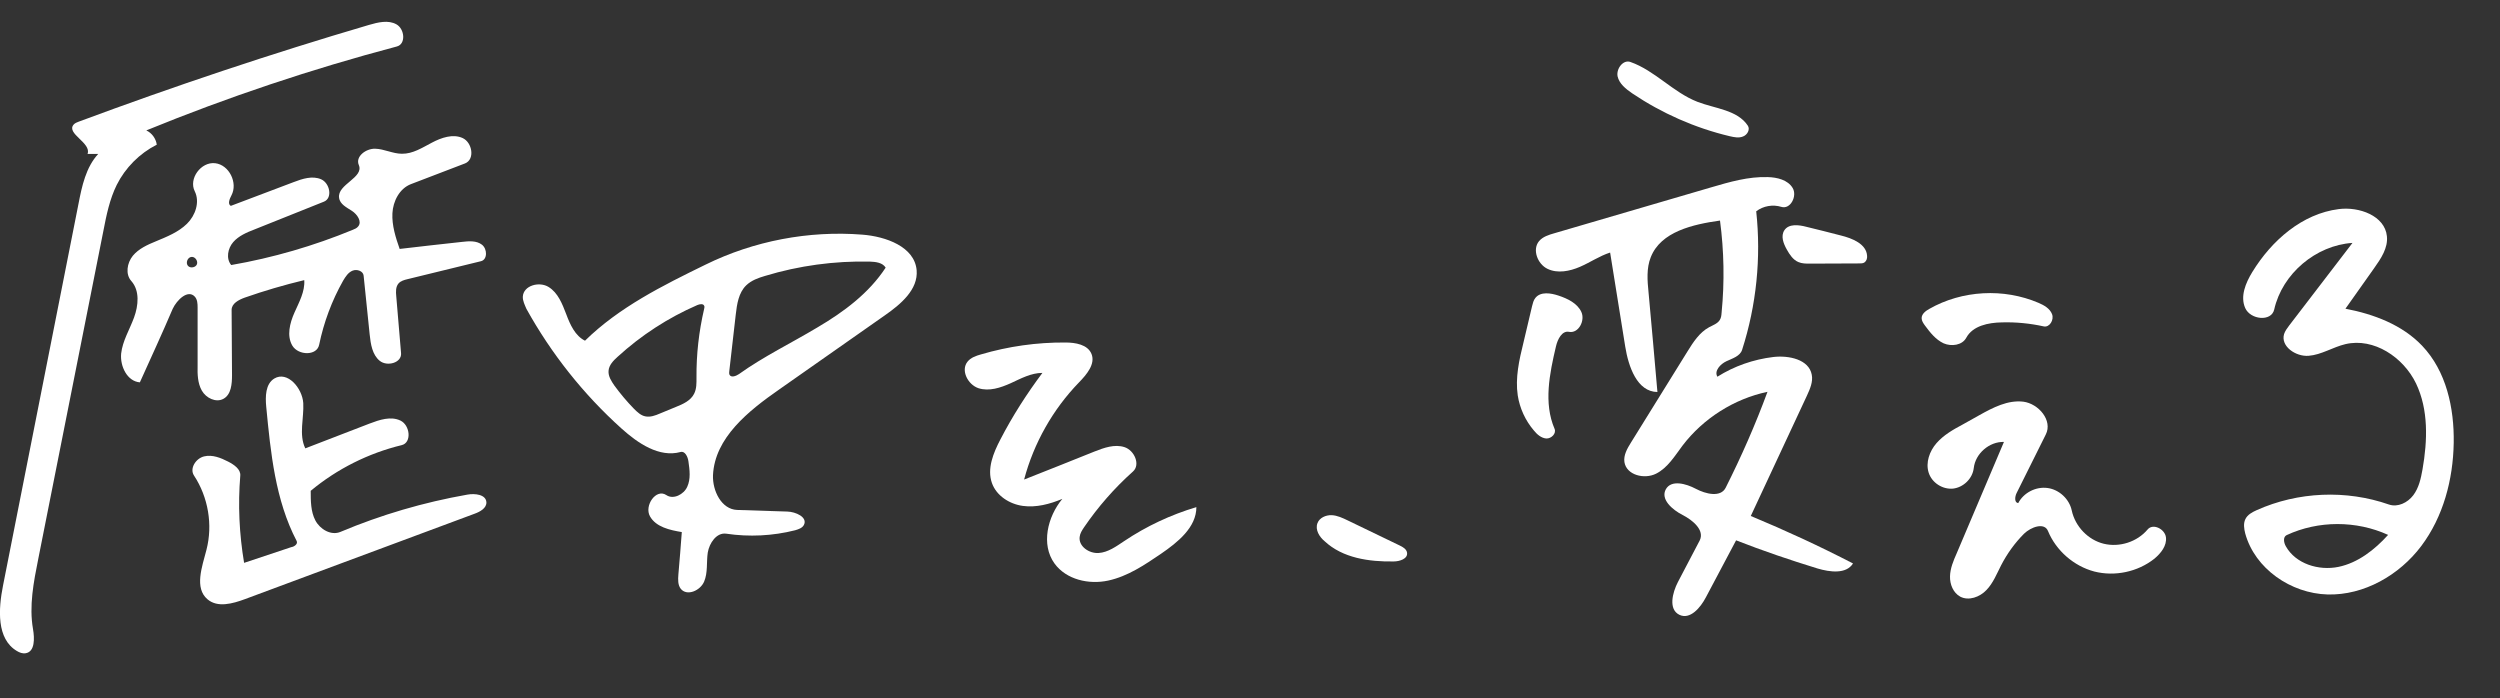
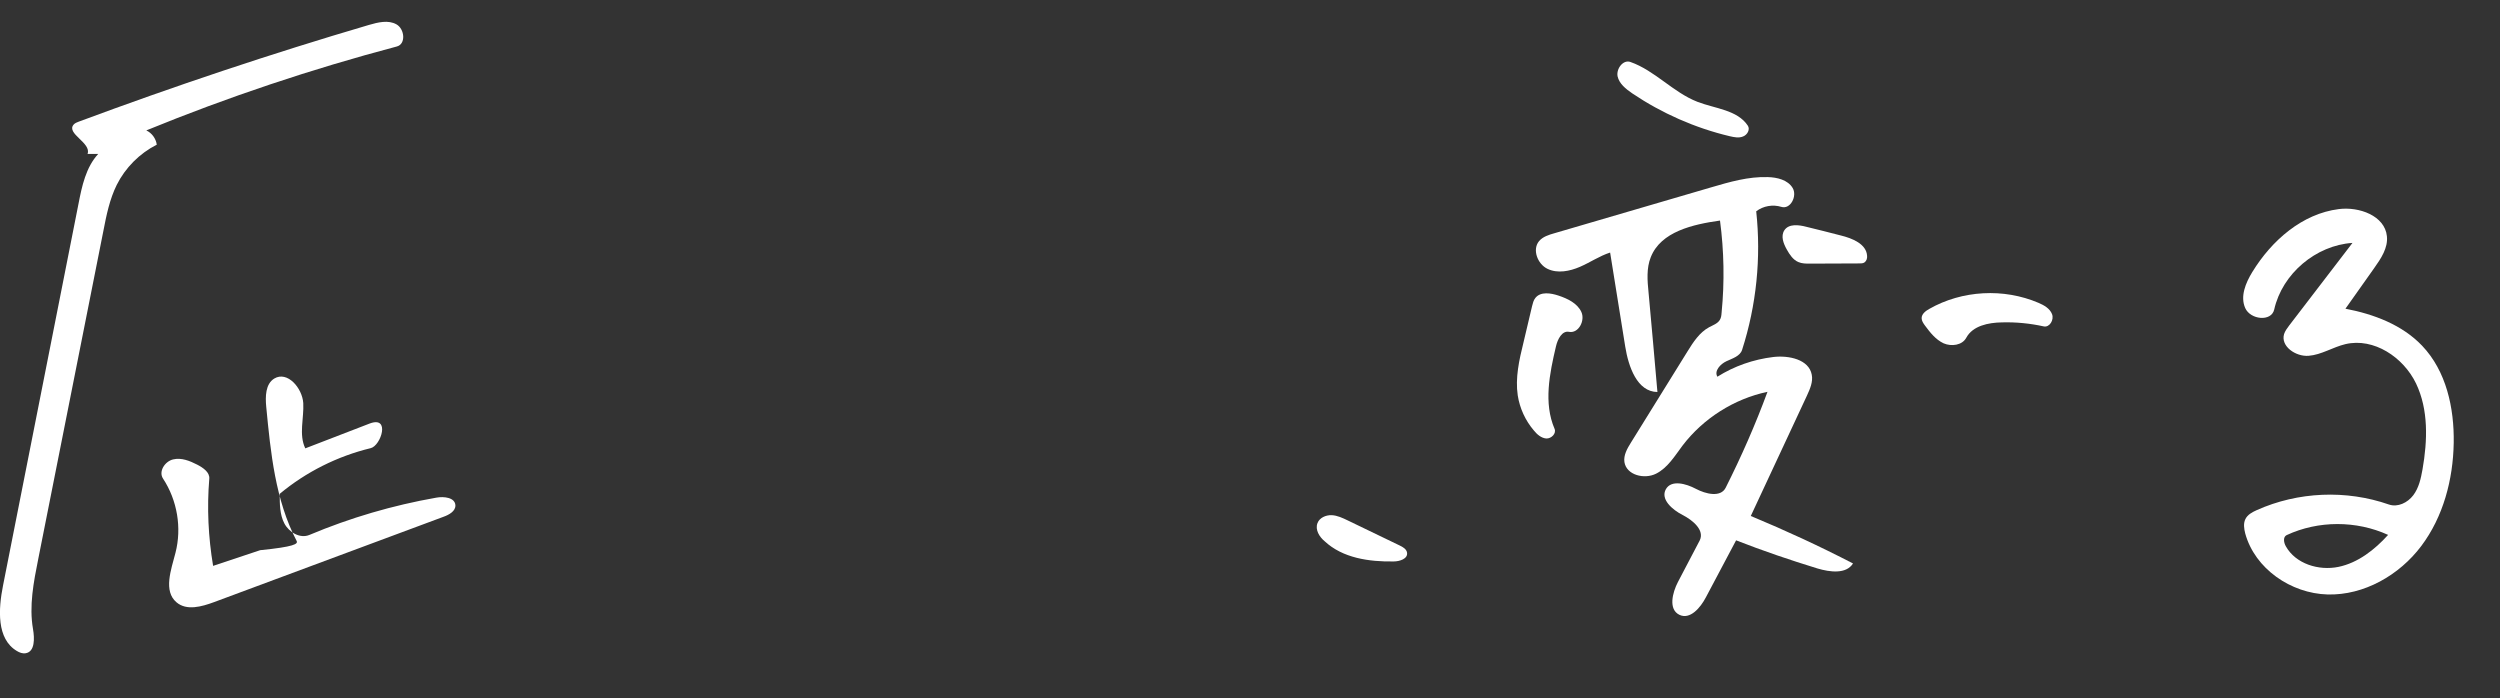
<svg xmlns="http://www.w3.org/2000/svg" version="1.1" id="Contours" x="0px" y="0px" viewBox="0 0 1242.3 347" style="enable-background:new 0 0 1242.3 347;" xml:space="preserve">
  <rect x="0" y="0" width="1242.3" height="347" fill="#333333" stroke="none" />
  <style type="text/css">
	.st0{fill:#FFFFFF;}
</style>
  <path class="st0" d="M1162.2,103.9c10.1-1.3,22.9,3.3,23.9,13.5c0.6,5.8-2.9,11-6.3,15.8c-4.8,6.7-9.5,13.5-14.3,20.2  c14.1,2.7,28.2,8,38.1,18.4c12,12.6,16,30.9,15.7,48.3c-0.3,18.2-5.2,36.7-16.1,51.2s-28.5,24.6-46.6,24.1  c-18.2-0.5-36.1-12.8-40.9-30.3c-0.6-2.4-1-5,0.1-7.2c1.1-2.2,3.4-3.4,5.6-4.4c20.5-9.2,44.5-10.2,65.7-2.8  c4.4,1.5,9.3-0.9,12.1-4.6c2.8-3.7,3.8-8.4,4.6-12.9c2.5-14.3,3-29.6-3.2-42.6c-6.3-13.1-21-22.9-35.1-19.6  c-6.3,1.5-11.9,5.3-18.3,5.8s-14-4.7-12.2-10.8c0.5-1.5,1.5-2.9,2.5-4.2c10.5-13.7,21-27.4,31.5-41.1c-18.2,1.2-34.9,15.3-38.9,33.1  c-1.4,6.2-11.8,5.1-14.4-0.7s0.2-12.5,3.5-17.9C1128.8,119.5,1144,106.2,1162.2,103.9 M1186.7,265.8c-15.8-7.2-34.7-7.2-50.4,0.1  c-1.9,0.9-1.5,3.7-0.4,5.6c4.9,8.7,16.3,12.2,26.1,10.2C1171.7,279.7,1180,273.2,1186.7,265.8z" />
-   <path class="st0" d="M147.4,268.8c-10.6-20.3-12.9-43.8-15.1-66.6c-0.5-5.2-0.4-11.4,4-14.1c6.5-3.9,13.9,4.7,14.4,12.2  c0.4,7.6-2.3,15.6,1,22.5c10.6-4.1,21.3-8.2,31.9-12.3c5-1.9,10.6-3.8,15.4-1.5s5.7,11,0.6,12.2c-16.5,4-32.1,11.8-45.2,22.7  c0,5,0,10.3,2.3,14.7c2.3,4.4,7.8,7.7,12.5,5.7c20.2-8.5,41.4-14.7,63-18.5c3.8-0.7,9.3-0.1,9.5,3.8c0.1,2.9-3.1,4.7-5.9,5.7  c-38,14.1-76,28.3-114,42.4c-6.2,2.3-13.7,4.4-18.7,0.1c-6.6-5.6-2.7-16.1-0.5-24.6c3.2-12.4,0.9-26.1-6.2-36.9  c-2.3-3.5,0.9-8.5,5-9.5c4.1-1,8.3,0.7,12,2.6c2.9,1.5,6.3,3.8,6,7c-1.2,14.4-0.5,29,1.9,43.3c7.8-2.6,15.6-5.2,23.4-7.8  C146.2,271.7,148.2,270.3,147.4,268.8z" />
+   <path class="st0" d="M147.4,268.8c-10.6-20.3-12.9-43.8-15.1-66.6c-0.5-5.2-0.4-11.4,4-14.1c6.5-3.9,13.9,4.7,14.4,12.2  c0.4,7.6-2.3,15.6,1,22.5c10.6-4.1,21.3-8.2,31.9-12.3s5.7,11,0.6,12.2c-16.5,4-32.1,11.8-45.2,22.7  c0,5,0,10.3,2.3,14.7c2.3,4.4,7.8,7.7,12.5,5.7c20.2-8.5,41.4-14.7,63-18.5c3.8-0.7,9.3-0.1,9.5,3.8c0.1,2.9-3.1,4.7-5.9,5.7  c-38,14.1-76,28.3-114,42.4c-6.2,2.3-13.7,4.4-18.7,0.1c-6.6-5.6-2.7-16.1-0.5-24.6c3.2-12.4,0.9-26.1-6.2-36.9  c-2.3-3.5,0.9-8.5,5-9.5c4.1-1,8.3,0.7,12,2.6c2.9,1.5,6.3,3.8,6,7c-1.2,14.4-0.5,29,1.9,43.3c7.8-2.6,15.6-5.2,23.4-7.8  C146.2,271.7,148.2,270.3,147.4,268.8z" />
  <path class="st0" d="M183.3,12.4c4.5-1.3,9.6-2.6,13.7-0.3s4.8,9.8,0.2,11c-42.3,11.2-83.9,25.1-124.5,41.7c2.8,1.3,4.8,4.1,5.2,7.1  c-8.5,4.3-15.6,11.4-19.9,20c-3.5,7.1-5.1,14.9-6.6,22.7c-10.8,54.4-21.6,108.8-32.4,163.2c-2.3,11.5-4.6,23.3-2.6,34.8  c0.8,4.6,1,11.2-3.6,12c-1.5,0.3-3.1-0.3-4.4-1.1c-10.2-6-9.2-20.9-6.9-32.5C14,227.8,26.5,164.6,39,101.3  c1.7-8.8,3.7-18.2,9.8-24.8c-1.8,0-3.5,0-5.3,0c2.1-5.5-10.8-10.1-6.9-14.6c0.6-0.7,1.6-1.1,2.4-1.4  C86.6,42.8,134.7,26.7,183.3,12.4z" />
-   <path class="st0" d="M480.8,179.7c1.6-2,4.2-2.9,6.7-3.6c13.6-4,27.7-6,41.9-5.9c5,0,11.1,1,13,5.7c2,5-2.4,10.2-6.2,14.1  c-13,13.4-22.5,30.2-27.3,48.3c11.6-4.6,23.3-9.2,34.9-13.9c4.8-1.9,10.1-3.8,15-2.2c4.9,1.6,8,8.7,4.2,12.1  c-9.2,8.2-17.4,17.6-24.3,27.7c-1,1.5-2,3-2.2,4.8c-0.6,4.7,4.7,8.3,9.4,8c4.7-0.3,8.8-3.3,12.7-5.9c11-7.4,23.2-13.1,35.9-16.9  c0,10.1-9.3,17.5-17.6,23.2c-8.1,5.5-16.5,11.2-26.2,13.3S529.8,288,524,280c-6.8-9.4-3.5-23.2,3.9-32.1c-6.2,2.6-13,4.4-19.6,3.5  c-6.7-0.9-13.2-5.1-15.4-11.4c-2.5-7.1,0.7-14.9,4.2-21.6c6-11.6,13.1-22.7,20.9-33.1c-5.6,0-10.7,2.8-15.7,5.1  c-5.1,2.3-10.8,4.2-16.1,2.5C480.9,191.1,477.3,184,480.8,179.7z" />
  <path class="st0" d="M762.2,213.9c-4.2-4.9-7-11-8-17.4c-1.3-8.7,0.7-17.6,2.8-26.1c1.4-6.1,2.9-12.2,4.3-18.2  c0.4-1.5,0.7-3,1.7-4.2c2.6-3.2,7.6-2.4,11.5-1.1c4.5,1.5,9.3,3.8,11.3,8.1s-1.4,10.8-6.1,9.9c-3.5-0.7-5.7,3.7-6.5,7.2  c-3.2,13.6-6.2,28.2-0.7,41c1,2.3-1.6,4.9-4.1,4.8C765.9,217.7,763.8,215.9,762.2,213.9z" />
  <path class="st0" d="M772.4,115.9c26-7.6,51.9-15.2,77.9-22.8c9.2-2.7,18.5-5.4,28.1-5.1c4.7,0.1,10,1.4,12.4,5.4s-1.1,10.8-5.6,9.4  c-4.2-1.3-9-0.5-12.5,2.2c2.5,23.1,0.1,46.7-7,68.8c-1,3.2-4.8,4.3-7.8,5.7c-3,1.4-6.2,4.8-4.5,7.7c8.4-5.3,17.9-8.6,27.8-9.8  c7.7-0.9,17.7,1.2,19.1,8.8c0.7,3.6-0.9,7.1-2.4,10.4c-9.3,19.9-18.6,39.9-27.9,59.8c17.3,7.2,34.2,15,50.8,23.6  c-3.4,5.4-11.5,4.3-17.6,2.5c-13.7-4.2-27.2-8.8-40.5-14c-5,9.4-10,18.9-15,28.3c-2.7,5.2-7.9,11.3-13.2,8.7  c-5.5-2.7-3.5-10.9-0.7-16.3c3.6-6.9,7.2-13.7,10.8-20.6c2.6-5.1-3.4-10.1-8.5-12.7c-5.1-2.6-11.1-7.8-8.3-12.8  c2.7-4.8,10-2.8,14.9-0.2c4.9,2.6,12.3,4.4,14.8-0.5c7.8-15.5,14.8-31.4,20.8-47.7c-16.6,3.5-31.9,13.2-42.2,26.7  c-3.9,5.2-7.4,11.1-13.2,14c-5.8,2.9-14.7,0.7-15.7-5.8c-0.5-3.4,1.4-6.7,3.2-9.6c9.4-15.1,18.7-30.2,28.1-45.3  c2.9-4.7,6-9.5,10.8-12.1c1.9-1,4.2-1.8,5.3-3.6c0.7-1.1,0.8-2.4,0.9-3.7c1.5-15.2,1.2-30.6-0.8-45.7c-13.5,1.9-29.4,5.5-34.4,18.2  c-2.2,5.5-1.7,11.7-1.1,17.6c1.5,16.5,3,33,4.4,49.4c-10.1-0.1-14.4-12.6-16-22.6c-2.5-15.6-5-31.2-7.5-46.7  c-5.3,1.7-9.9,4.9-15,7.1S774,136,769,133.6c-5-2.4-7.7-9.6-4.2-13.8C766.7,117.6,769.6,116.7,772.4,115.9z" />
-   <path class="st0" d="M1005.8,265.2c-4.6,4.6-8.4,9.9-11.4,15.7c-2.2,4.3-4,8.9-7.3,12.3c-3.3,3.5-8.8,5.5-13,3.3  c-3.5-1.9-5.2-6.1-5.1-10.1c0.1-4,1.7-7.8,3.3-11.4c7.8-18.5,15.7-36.9,23.5-55.4c-7.3-0.2-14.2,5.8-15,13  c-0.6,5.2-5.1,9.6-10.3,10.2c-5.2,0.5-10.5-2.9-12.1-7.9c-1.6-5,0.4-10.7,3.9-14.7c3.5-4,8.2-6.7,12.9-9.2c2.8-1.6,5.6-3.1,8.4-4.7  c6.8-3.8,14.1-7.6,21.8-6.7c7.7,1,14.7,9.4,11.2,16.3c-4.8,9.7-9.7,19.4-14.5,29.1c-0.9,1.8-1.2,4.8,0.8,5c2.7-5.2,8.8-8.3,14.6-7.5  s10.8,5.5,12,11.2c1.7,7.9,8.1,14.6,15.9,16.5c7.8,1.9,16.6-0.9,21.8-7.1c2.7-3.2,8.6-0.2,9.1,3.9c0.5,4.2-2.5,7.9-5.7,10.6  c-8.3,6.6-19.7,9-29.9,6.4c-10.2-2.7-19-10.4-23-20.1C1015.9,259.4,1009.2,261.9,1005.8,265.2z" />
  <path class="st0" d="M956.5,161.7c-0.8-1.1-1.6-2.3-1.6-3.6c0-2.1,2-3.6,3.8-4.6c16.3-9.3,37-10.4,54.3-3c2.8,1.2,5.6,2.8,6.7,5.6  s-1.2,6.7-4.1,6.1c-6.8-1.5-13.8-2.2-20.8-2c-6.8,0.1-14.5,1.7-17.7,7.6c-2,3.8-7.4,4.5-11.3,2.8  C961.8,168.7,959.1,165.2,956.5,161.7z" />
  <path class="st0" d="M810.2,30.8c12.2,4.3,21.2,15.1,33.3,19.8c8.8,3.4,19.8,4,25,11.8c1.3,1.9-0.2,4.6-2.3,5.4  c-2.1,0.9-4.4,0.4-6.6-0.1c-17.3-4.1-33.8-11.4-48.5-21.3c-3.2-2.2-6.5-4.8-7.3-8.5C803.1,34.1,806.6,29.5,810.2,30.8z" />
-   <path class="st0" d="M96.8,95.1c-3.2-6.3,3.1-14.8,10.1-14c7,0.8,11.4,9.8,8.1,16c-0.9,1.7-2,4.3-0.3,5.2  c10.4-3.9,20.8-7.9,31.2-11.8c4.4-1.7,9.4-3.3,13.7-1.4c4.3,1.9,5.8,9.3,1.4,11.1c-11.5,4.6-23,9.2-34.5,13.8  c-3.9,1.5-7.9,3.2-10.6,6.3c-2.7,3.1-3.7,8.2-1,11.4c20.7-3.6,41-9.5,60.4-17.5c1-0.4,2-0.8,2.7-1.7c2-2.4-0.5-6-3.1-7.7  c-2.6-1.7-6-3.3-6.4-6.5c-1-6.7,12.5-10,9.8-16.3c-1.8-4.2,3.5-8.2,8.1-8.1c4.5,0.1,8.8,2.5,13.3,2.5c5.4,0.1,10.1-3,14.9-5.5  c4.7-2.5,10.5-4.5,15.3-2.3s6.2,10.6,1.2,12.6c-9,3.4-17.9,6.9-26.9,10.3c-5.7,2.2-8.9,8.5-9.2,14.5s1.6,12,3.6,17.7  c10.3-1.2,20.7-2.4,31-3.5c3.4-0.4,7.2-0.7,9.9,1.4s2.8,7.4-0.5,8.2c-12.1,3-24.2,5.9-36.4,8.9c-1.7,0.4-3.5,0.9-4.6,2.2  c-1.4,1.7-1.3,4.1-1.1,6.2c0.8,9.5,1.6,18.9,2.4,28.4c0.4,4.8-6.9,6.8-10.6,3.8s-4.5-8.3-5-13.1c-1-9.7-2-19.4-3-29.2  c-0.2-2.3-3.3-3.4-5.5-2.5c-2.2,0.9-3.5,3-4.7,5c-5.6,9.9-9.6,20.7-11.9,31.8c-1.1,5.6-10.3,5.4-13.3,0.5c-2.9-4.9-1.3-11.2,1-16.4  c2.3-5.2,5.3-10.5,4.9-16.2c-10,2.4-19.9,5.3-29.6,8.7c-3,1.1-6.5,2.9-6.5,6.1c0.1,10.8,0.1,21.6,0.2,32.4c0,4.4-0.4,9.7-4.3,11.8  c-3.7,2-8.6-0.4-10.7-4.1c-2.1-3.7-2.2-8.2-2.1-12.4c0-9.6,0-19.3,0-28.9c0-1.9-0.1-4-1.4-5.4c-3.4-3.7-8.9,1.6-11,6.1  C80.6,165.7,75,177.8,69.5,190c-6.3-0.5-9.9-8-9.3-14.3c0.7-6.3,4.2-11.9,6.4-17.9s2.9-13.3-1.3-18.1c-3.1-3.4-2.2-9,0.7-12.6  c2.9-3.5,7.3-5.5,11.5-7.2c5.5-2.3,11.1-4.5,15.4-8.7C97.1,107.1,99.4,100.4,96.8,95.1 M94.9,127.7c-1.8,0.4-2.7,3-1.5,4.4  c1.2,1.4,4,0.8,4.5-0.9S96.8,127.3,94.9,127.7z" />
  <path class="st0" d="M927.8,127.2c0.1,1.2-0.3,2.5-1.3,3.2c-0.7,0.5-1.7,0.5-2.5,0.5c-8.2,0-16.4,0.1-24.6,0.1c-2,0-4,0-5.8-0.8  c-2.6-1.1-4.3-3.7-5.7-6.2c-1.7-3-3.1-6.7-1.2-9.6c2.2-3.3,7.1-2.7,10.9-1.7c5.7,1.4,11.4,2.8,17.1,4.3  C920.4,118.4,927.5,121.2,927.8,127.2z" />
  <path class="st0" d="M654.7,259.9c1-2.6,4.1-4,7-3.9c2.8,0.1,5.5,1.4,8,2.6c8.6,4.1,17.1,8.3,25.7,12.4c1.7,0.8,3.6,1.9,3.8,3.7  c0.4,3-3.7,4.3-6.7,4.3c-12.2,0.2-25.3-1.7-34.2-10C655.6,266.8,653.4,263.2,654.7,259.9z" />
-   <path class="st0" d="M259.8,147.4c0.3-5.5,8.1-7.7,12.8-4.8s6.8,8.4,8.8,13.6c1.9,5.1,4.4,10.7,9.3,13.1  c16.9-16.6,38.6-27.4,59.9-37.8c24-11.8,51.3-17,77.9-14.9c11.7,0.9,26,6,27,17.7c0.8,9.6-7.9,16.9-15.8,22.4  c-17.5,12.3-35.1,24.6-52.6,36.9c-15.2,10.6-31.9,23.9-32.8,42.5c-0.3,7.8,4.2,17,12,17.3c8.3,0.3,16.6,0.5,24.9,0.8  c4.2,0.1,10.2,2.8,8.3,6.6c-0.8,1.6-2.7,2.2-4.4,2.7c-11.1,2.8-22.8,3.4-34.2,1.7c-4.8-0.7-8.4,4.6-9.2,9.4  c-0.7,4.8,0.1,9.9-1.8,14.4c-1.9,4.5-8.5,7.4-11.6,3.6c-1.5-1.9-1.4-4.6-1.2-7.1c0.6-7,1.2-14.1,1.7-21.1c-6-1-12.8-2.5-15.8-7.8  c-3-5.3,3-14,8.1-10.6c3.5,2.4,8.7-0.3,10.4-4.1c1.8-3.9,1.2-8.4,0.6-12.6c-0.3-2.3-1.7-5.3-3.9-4.7c-10.6,2.9-21.2-4.3-29.4-11.7  c-18.9-17-34.9-37.2-47.2-59.4C260.8,151.6,259.7,149.5,259.8,147.4 M440.1,133c-1.5-2.5-4.9-2.9-7.8-3c-17.6-0.4-35.3,2-52.1,7.1  c-3.4,1-6.8,2.2-9.4,4.7c-3.8,3.7-4.6,9.4-5.2,14.6c-1.1,9.3-2.1,18.7-3.2,28c-0.1,0.6-0.1,1.3,0.1,1.8c0.8,1.6,3.2,0.7,4.7-0.3  c12.3-8.8,26-15.4,39-23.2C419.3,155,431.8,145.7,440.1,133 M320.7,206.9c2.4,0.5,4.9-0.4,7.2-1.4c2.7-1.1,5.3-2.2,8-3.3  c3.5-1.4,7.3-3.1,9-6.5c1.3-2.5,1.2-5.4,1.2-8.1c-0.1-11.5,1.2-22.9,3.8-34.1c0.1-0.5,0.3-1.1,0-1.6c-0.5-1.1-2.2-0.8-3.4-0.3  c-14.5,6.3-27.9,15-39.6,25.7c-2.1,1.9-4.3,4.1-4.5,7c-0.2,2.7,1.4,5.1,2.9,7.3c3,4.1,6.2,7.9,9.7,11.5  C316.7,204.8,318.5,206.5,320.7,206.9z" />
</svg>